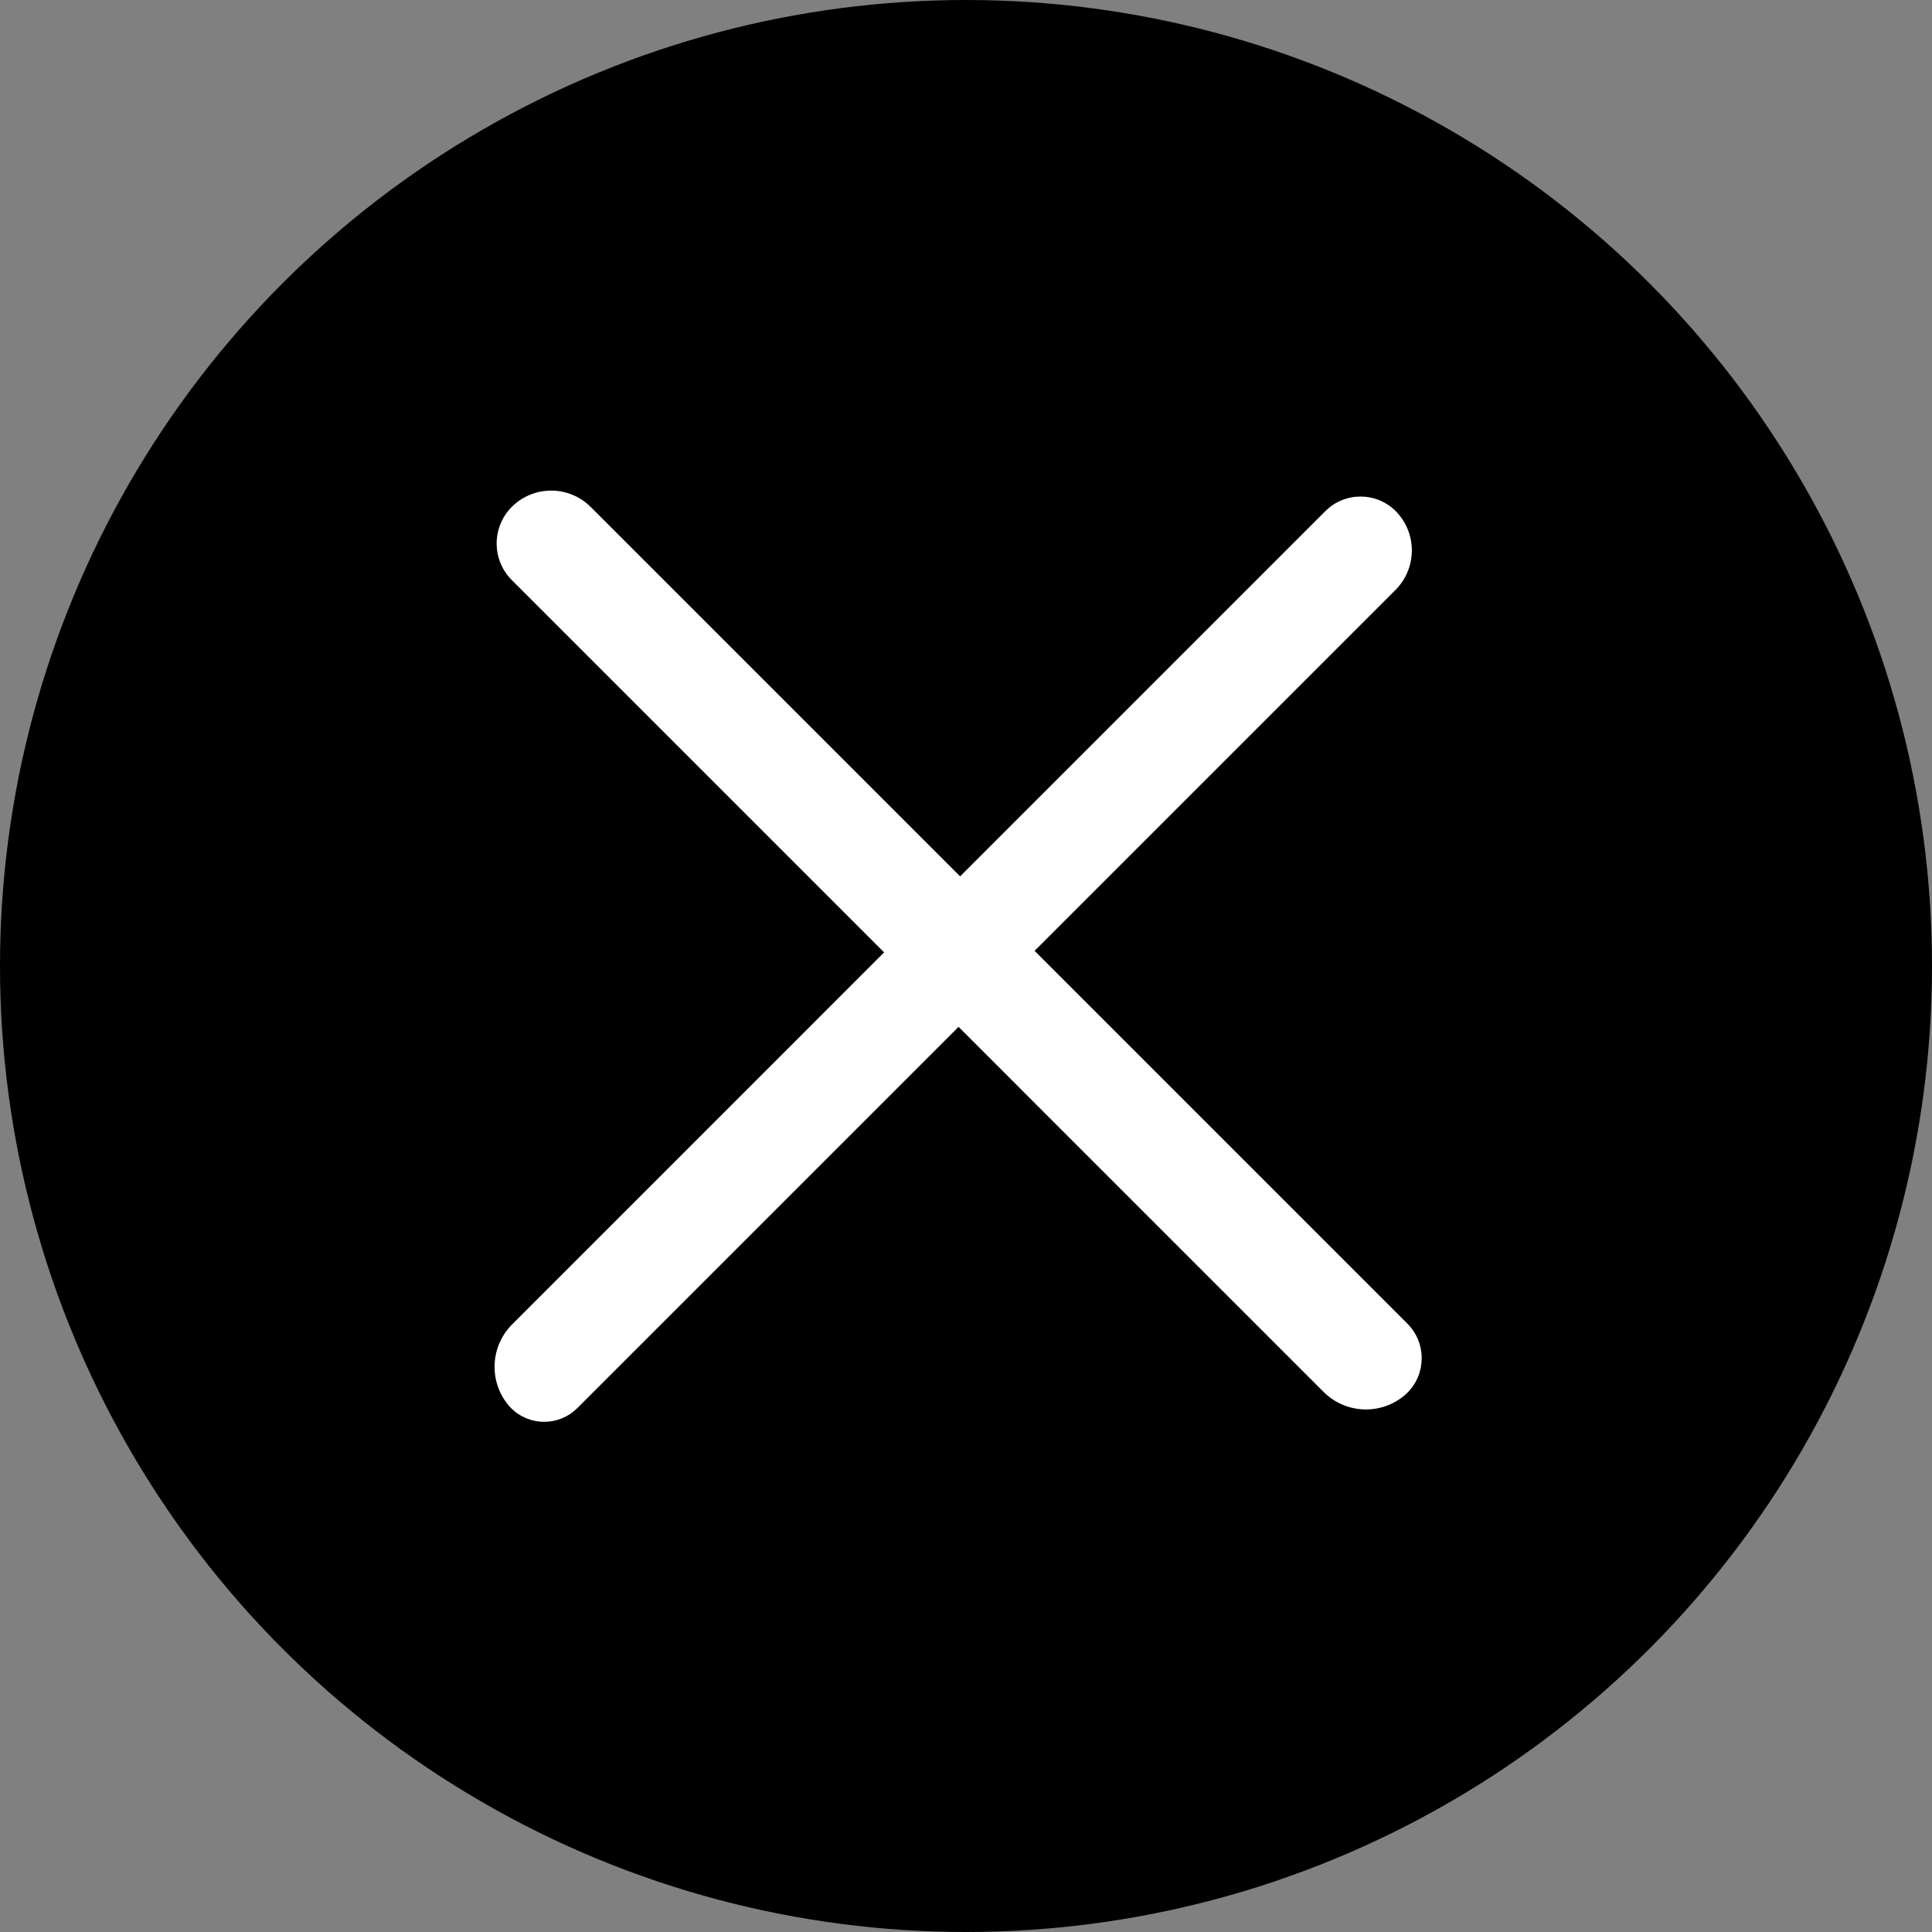
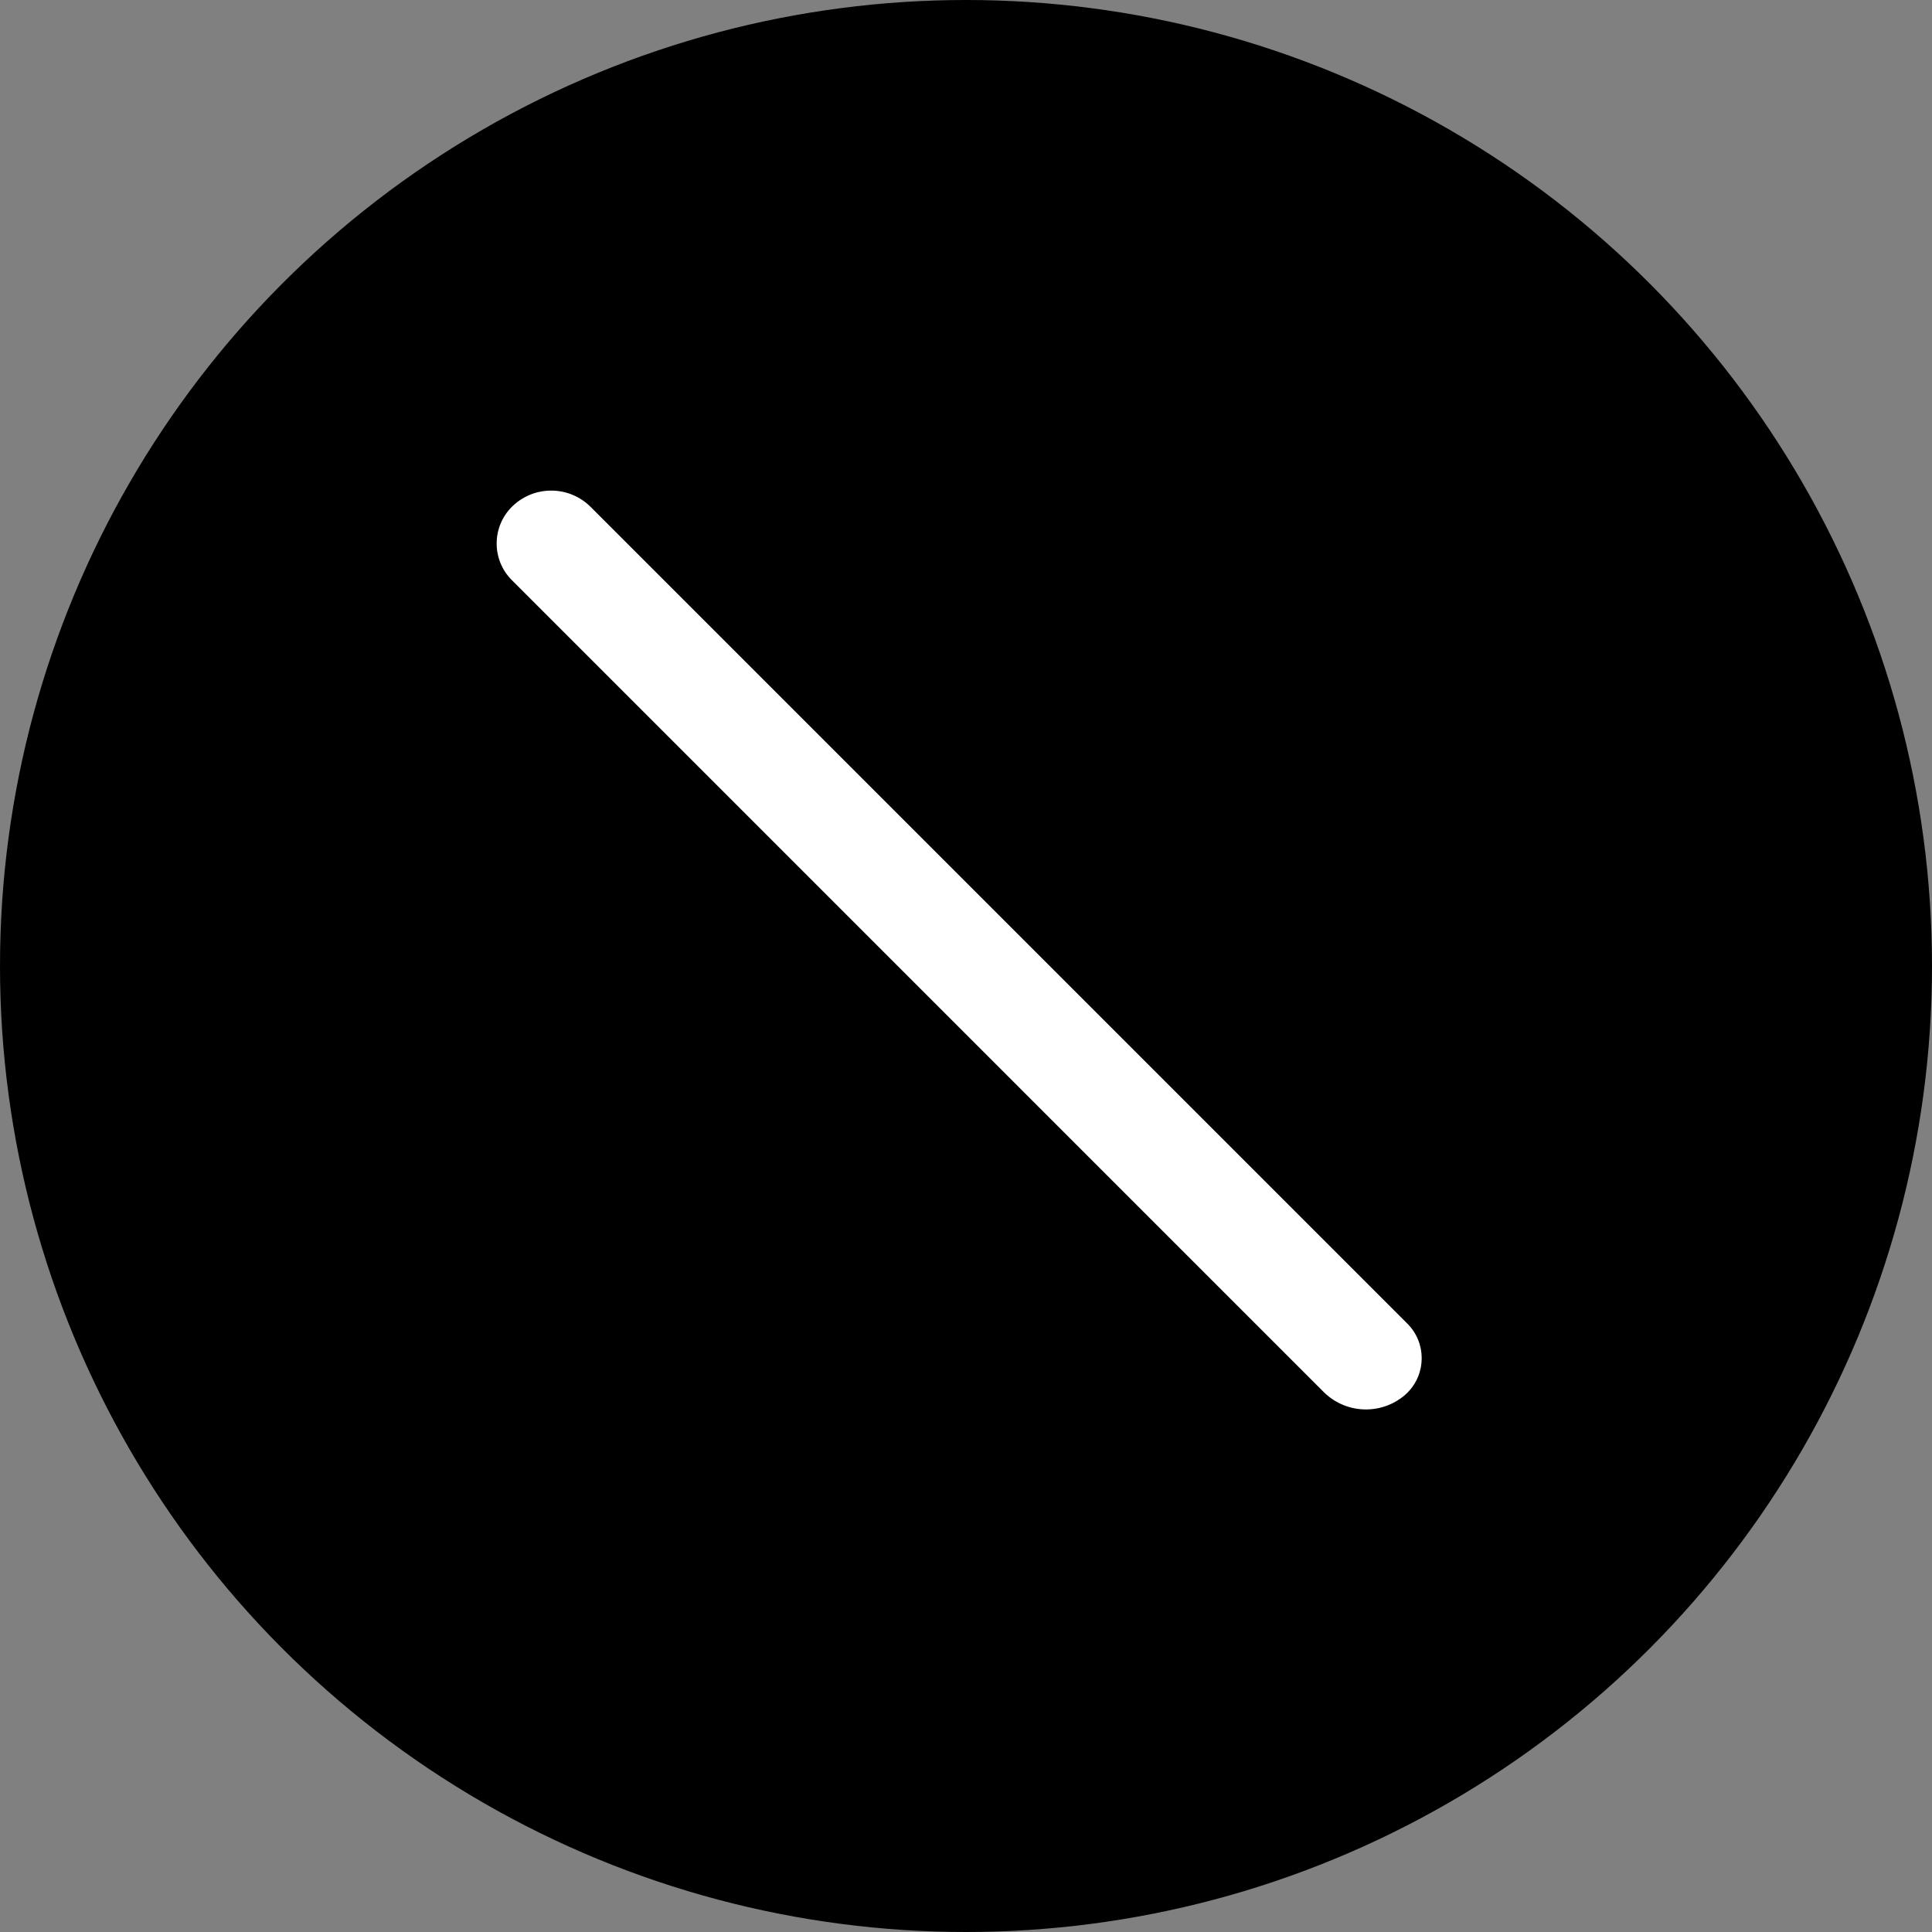
<svg xmlns="http://www.w3.org/2000/svg" width="60px" height="60px" viewBox="0 0 60 60" version="1.1">
  <rect x="0" y="0" width="60" height="60" fill="#808080" stroke="none" />
  <title>Group</title>
  <g id="Page-1" stroke="none" stroke-width="1" fill="none" fill-rule="evenodd">
    <g id="Menu-mob" transform="translate(-286, -16)">
      <g id="Group" transform="translate(286, 16)">
        <g id="Group-5-Copy" fill="#000000">
          <circle id="Oval" cx="30" cy="30" r="30" />
        </g>
-         <path d="M43.407,15.939 C44.018,16.626 43.988,17.67 43.338,18.321 L17.928,43.73 C17.36,44.298 16.44,44.298 15.872,43.73 C15.829,43.687 15.789,43.642 15.752,43.594 C15.174,42.85 15.241,41.793 15.907,41.127 L41.16,15.873 C41.764,15.27 42.742,15.27 43.345,15.873 C43.366,15.894 43.387,15.916 43.407,15.939 Z" id="Rectangle" fill="#FFFFFF" />
-         <path d="M15.939,15.699 C16.622,15.065 17.684,15.084 18.344,15.744 L43.709,41.109 C44.3,41.7 44.3,42.659 43.709,43.251 C43.673,43.287 43.634,43.322 43.594,43.355 C42.854,43.956 41.78,43.901 41.105,43.227 L15.896,18.017 C15.267,17.389 15.267,16.369 15.896,15.74 C15.91,15.726 15.924,15.713 15.939,15.699 Z" id="Rectangle-Copy-2" fill="#FFFFFF" />
+         <path d="M15.939,15.699 C16.622,15.065 17.684,15.084 18.344,15.744 L43.709,41.109 C44.3,41.7 44.3,42.659 43.709,43.251 C43.673,43.287 43.634,43.322 43.594,43.355 C42.854,43.956 41.78,43.901 41.105,43.227 L15.896,18.017 C15.267,17.389 15.267,16.369 15.896,15.74 C15.91,15.726 15.924,15.713 15.939,15.699 " id="Rectangle-Copy-2" fill="#FFFFFF" />
      </g>
    </g>
  </g>
</svg>